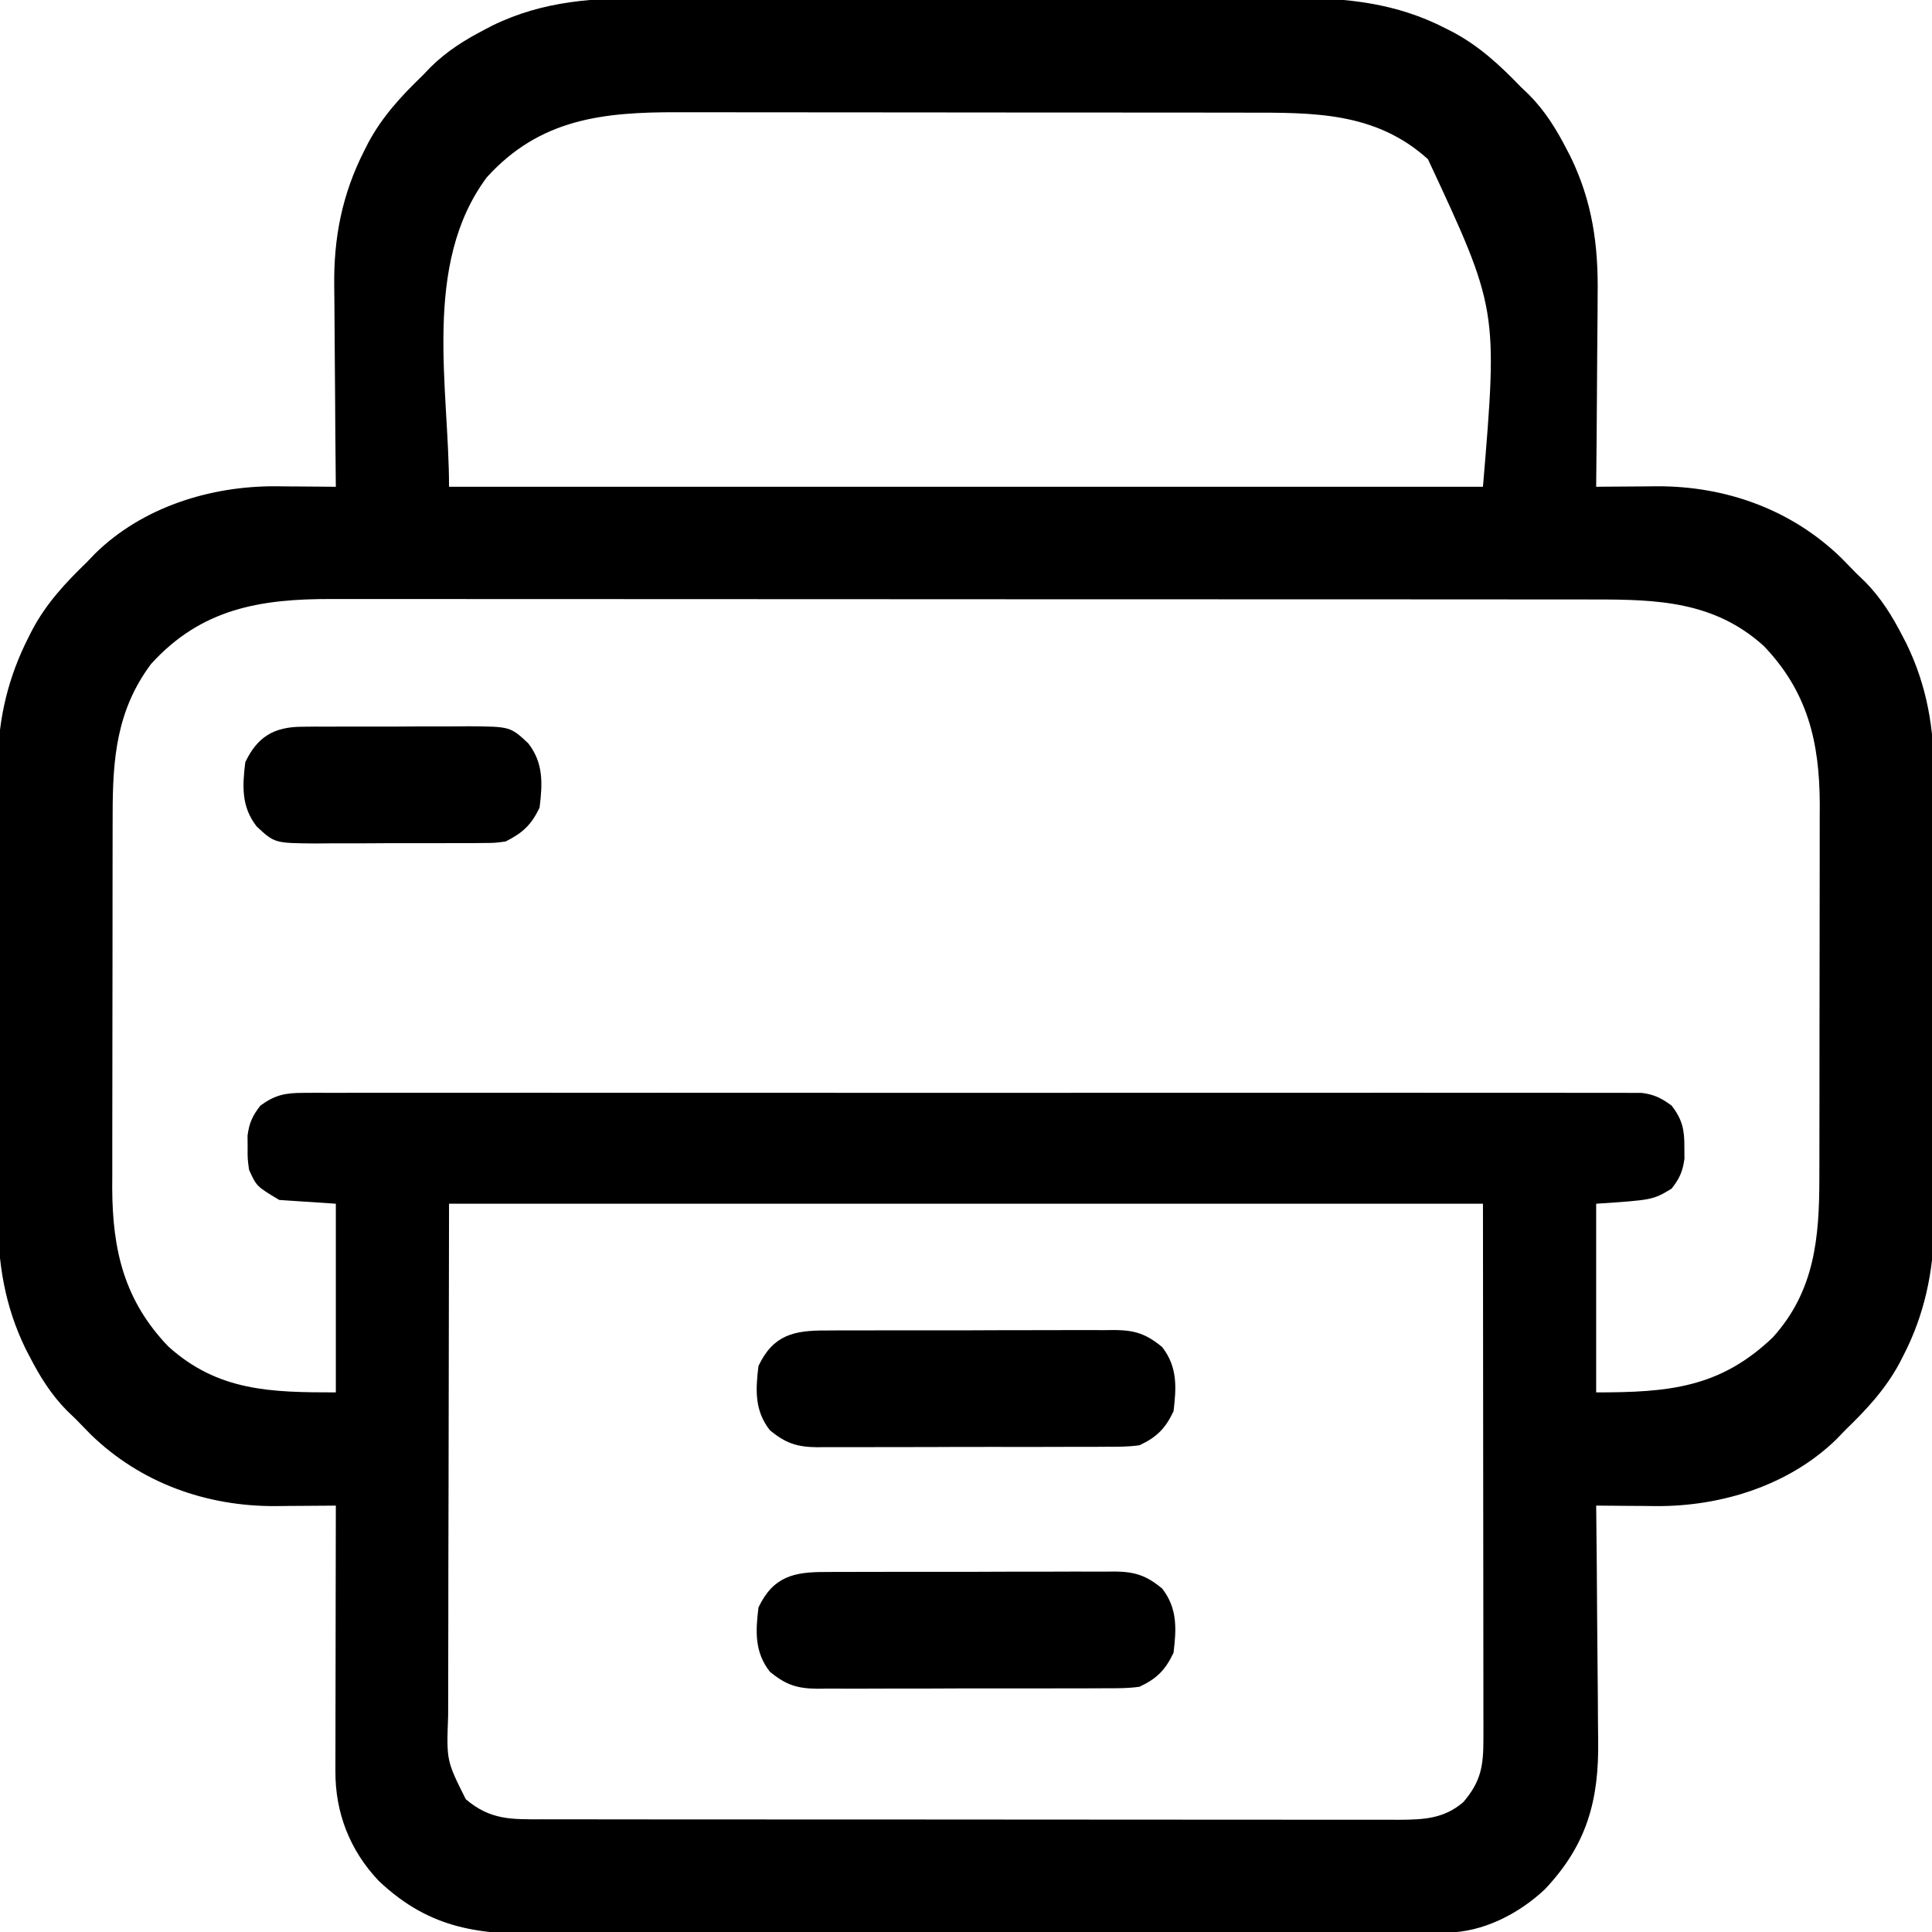
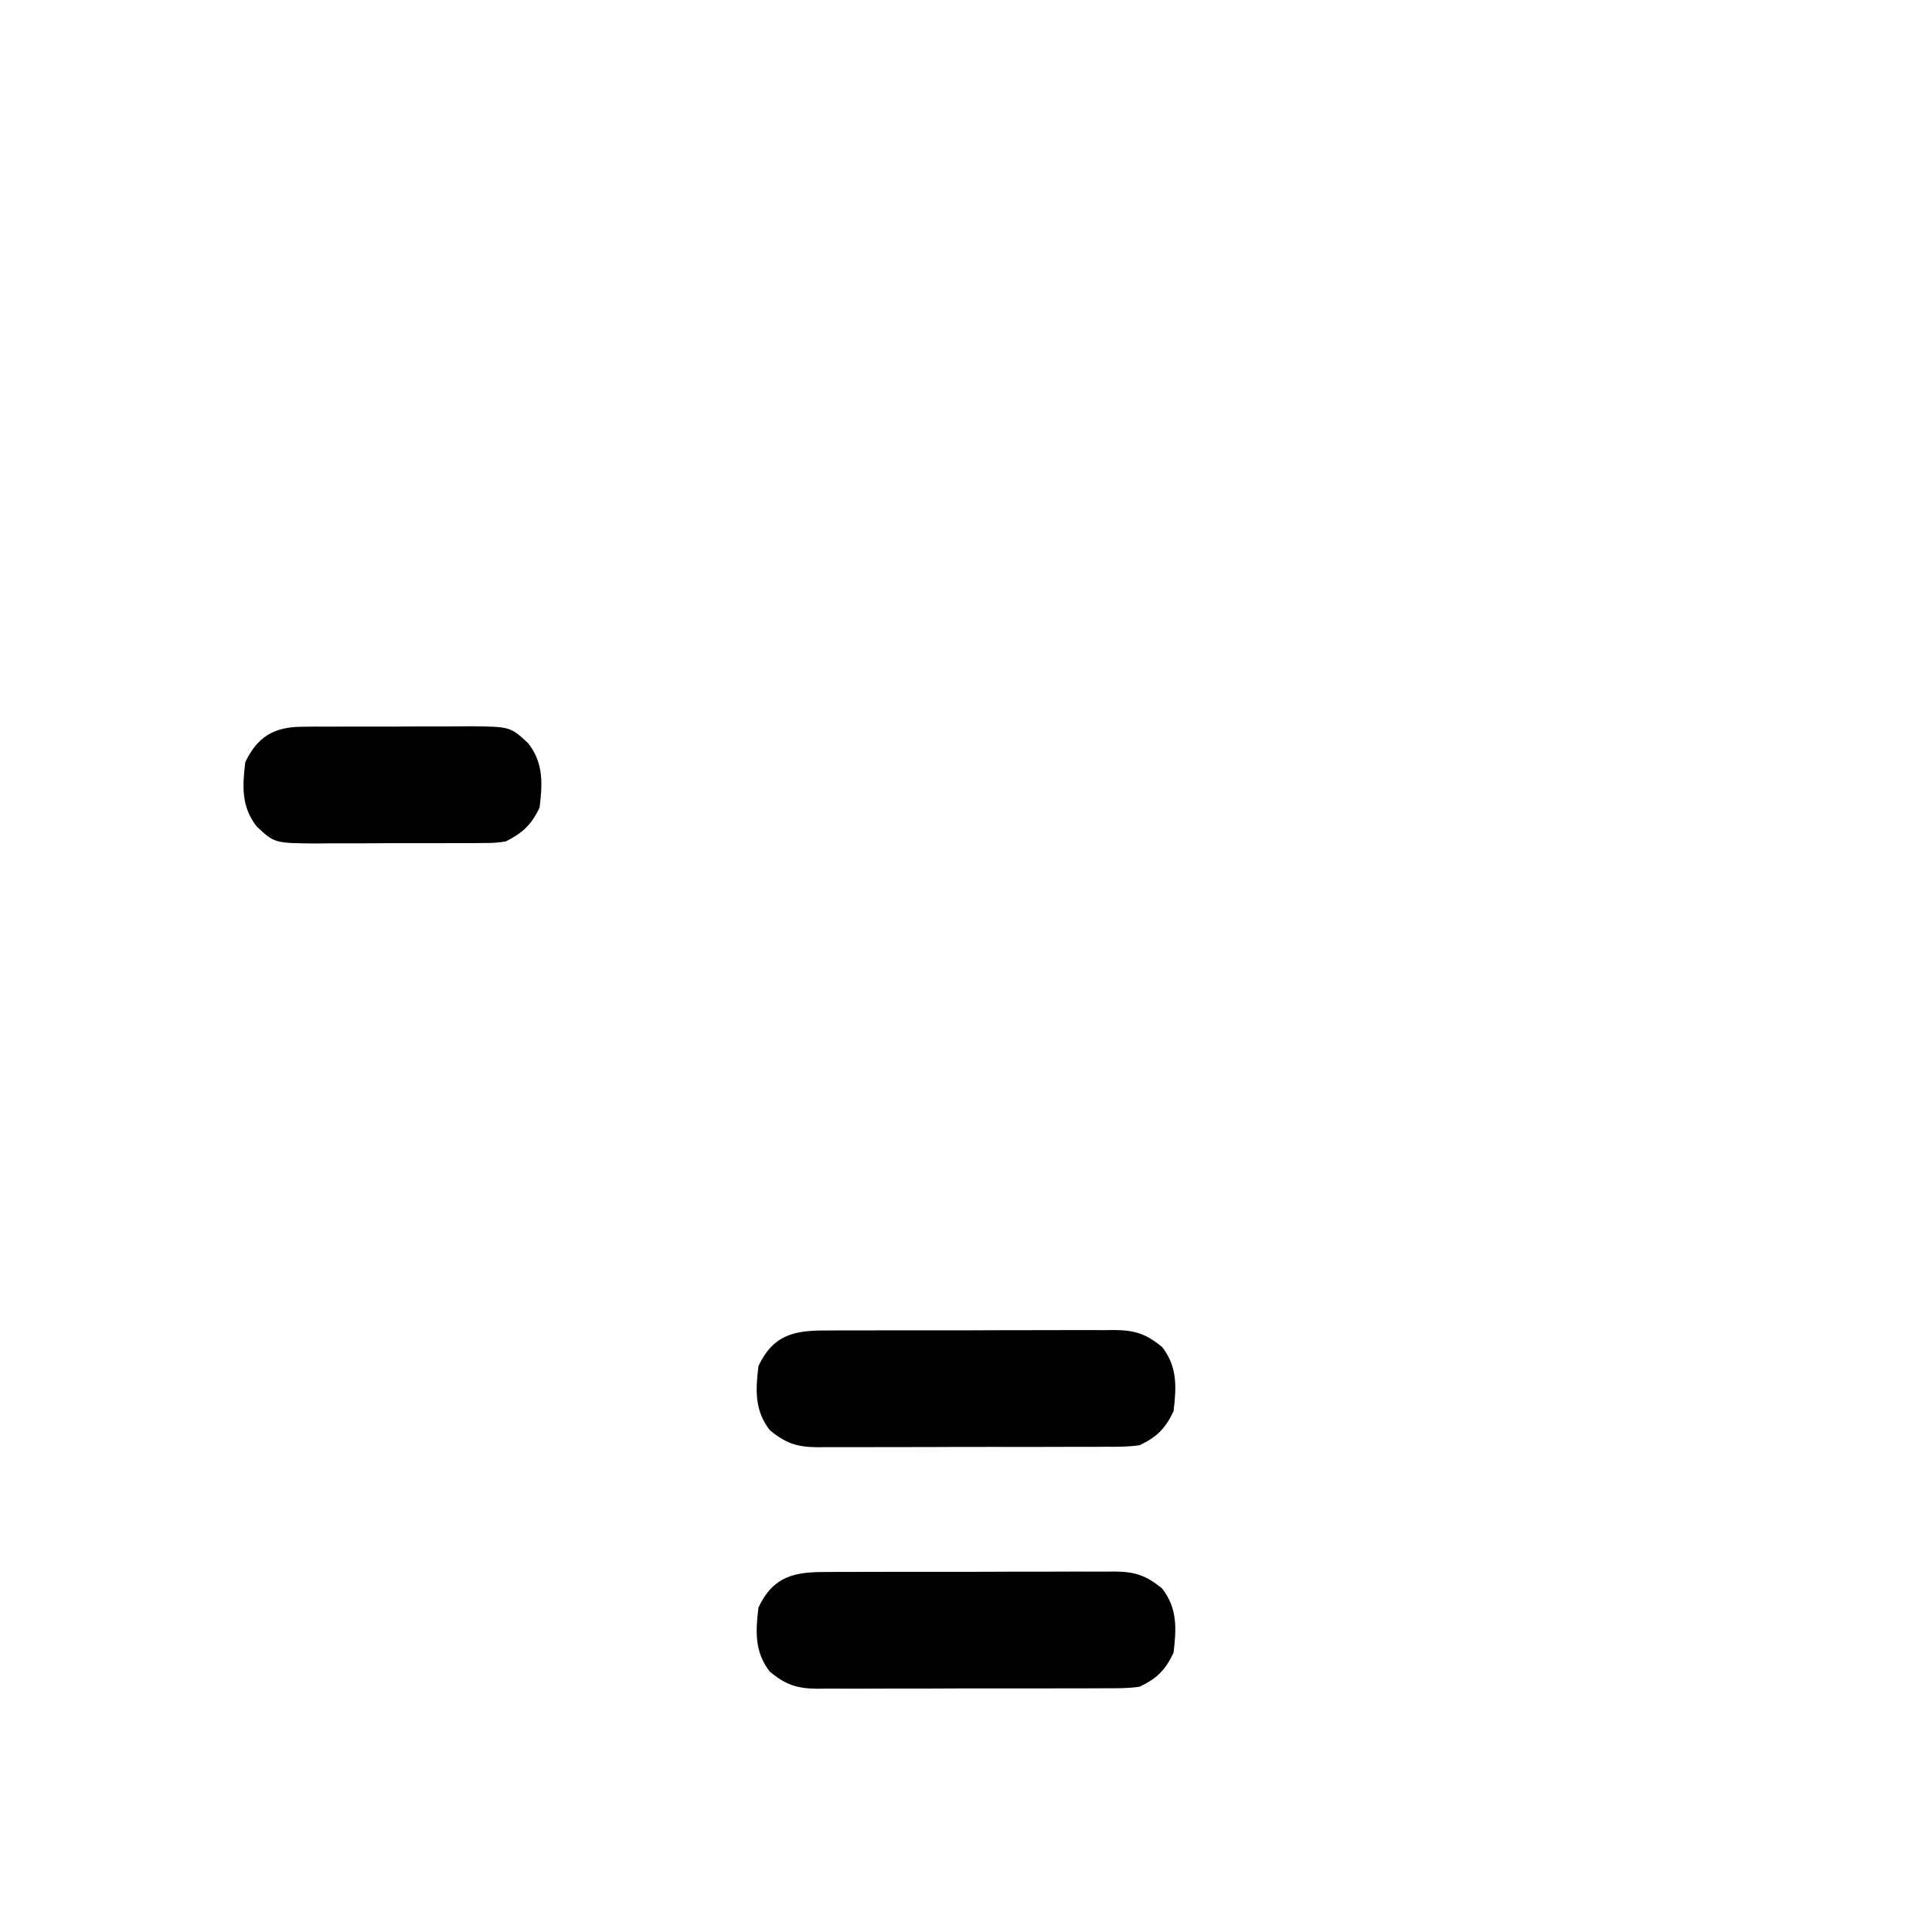
<svg xmlns="http://www.w3.org/2000/svg" version="1.1" width="512" height="512">
-   <path d="M0 0 C2.027 -0.005 4.054 -0.013 6.081 -0.021 C11.544 -0.039 17.007 -0.032 22.47 -0.02 C28.212 -0.01 33.955 -0.019 39.697 -0.025 C49.337 -0.033 58.976 -0.023 68.616 -0.004 C79.729 0.018 90.841 0.011 101.954 -0.011 C111.53 -0.029 121.105 -0.032 130.681 -0.021 C136.385 -0.015 142.089 -0.014 147.793 -0.028 C153.158 -0.039 158.523 -0.031 163.888 -0.008 C165.845 -0.003 167.803 -0.004 169.761 -0.013 C184.249 -0.073 197.522 1.296 210.629 8.08 C211.288 8.416 211.946 8.752 212.625 9.098 C219.597 12.847 224.978 17.858 230.441 23.518 C231.179 24.224 231.916 24.93 232.676 25.658 C236.976 30.025 239.911 34.793 242.691 40.205 C243.168 41.121 243.168 41.121 243.653 42.055 C249.436 53.957 251.03 65.483 250.832 78.541 C250.825 80.023 250.819 81.505 250.815 82.987 C250.8 86.838 250.761 90.687 250.716 94.538 C250.675 98.487 250.657 102.436 250.637 106.385 C250.594 114.096 250.526 121.807 250.441 129.518 C251.186 129.51 251.932 129.502 252.699 129.494 C256.111 129.462 259.522 129.443 262.934 129.424 C264.692 129.405 264.692 129.405 266.485 129.386 C284.776 129.309 302.178 135.521 315.418 148.39 C316.772 149.754 318.107 151.135 319.441 152.518 C320.179 153.224 320.916 153.93 321.676 154.658 C325.976 159.025 328.911 163.793 331.691 169.205 C332.168 170.121 332.168 170.121 332.653 171.055 C338.15 182.368 340.038 193.701 339.959 206.179 C339.964 207.586 339.972 208.992 339.98 210.398 C339.998 214.173 339.991 217.948 339.979 221.723 C339.968 225.702 339.978 229.682 339.984 233.661 C339.992 240.341 339.982 247.021 339.963 253.7 C339.941 261.385 339.948 269.069 339.97 276.754 C339.988 283.391 339.991 290.028 339.98 296.666 C339.974 300.613 339.973 304.559 339.987 308.506 C339.998 312.221 339.99 315.934 339.967 319.649 C339.959 321.634 339.971 323.62 339.984 325.605 C339.874 337.483 337.376 349.086 331.879 359.705 C331.543 360.364 331.207 361.022 330.861 361.701 C327.112 368.674 322.101 374.055 316.441 379.518 C315.735 380.255 315.029 380.992 314.301 381.752 C301.743 394.118 283.72 399.722 266.485 399.649 C265.313 399.637 264.141 399.624 262.934 399.611 C261.73 399.605 260.527 399.598 259.287 399.591 C256.338 399.573 253.39 399.549 250.441 399.518 C250.453 400.466 250.464 401.414 250.475 402.391 C250.577 411.379 250.652 420.366 250.7 429.354 C250.726 433.973 250.762 438.592 250.819 443.212 C250.873 447.679 250.903 452.146 250.916 456.614 C250.925 458.309 250.943 460.003 250.97 461.698 C251.214 477.539 248.014 489.401 236.859 501.189 C229.993 507.672 220.394 512.627 210.863 512.655 C209.943 512.66 209.023 512.665 208.076 512.67 C206.566 512.671 206.566 512.671 205.025 512.671 C203.953 512.676 202.881 512.68 201.776 512.685 C198.17 512.698 194.565 512.704 190.959 512.71 C188.379 512.718 185.798 512.727 183.218 512.735 C175.464 512.76 167.71 512.774 159.957 512.787 C157.765 512.791 155.574 512.795 153.382 512.799 C139.762 512.824 126.142 512.846 112.522 512.859 C109.369 512.862 106.215 512.865 103.061 512.868 C101.885 512.869 101.885 512.869 100.685 512.87 C88.001 512.883 75.316 512.916 62.631 512.957 C49.596 513 36.562 513.023 23.527 513.029 C16.213 513.032 8.899 513.044 1.585 513.077 C-5.3 513.108 -12.186 513.113 -19.071 513.101 C-21.593 513.101 -24.114 513.109 -26.636 513.127 C-45.08 513.249 -58.297 512.12 -72.23 498.936 C-79.883 490.83 -83.727 480.871 -83.672 469.903 C-83.672 469.142 -83.672 468.381 -83.673 467.596 C-83.672 465.086 -83.664 462.575 -83.656 460.064 C-83.654 458.321 -83.653 456.578 -83.652 454.835 C-83.648 450.252 -83.638 445.668 -83.627 441.085 C-83.617 436.406 -83.612 431.728 -83.607 427.049 C-83.597 417.872 -83.58 408.695 -83.559 399.518 C-84.304 399.525 -85.049 399.533 -85.816 399.541 C-89.228 399.573 -92.639 399.592 -96.051 399.611 C-97.809 399.63 -97.809 399.63 -99.602 399.649 C-117.893 399.727 -135.295 393.515 -148.535 380.645 C-149.889 379.282 -151.224 377.9 -152.559 376.518 C-153.296 375.811 -154.033 375.105 -154.793 374.377 C-159.093 370.01 -162.028 365.242 -164.809 359.83 C-165.126 359.219 -165.443 358.609 -165.771 357.98 C-171.286 346.627 -173.155 335.269 -173.076 322.748 C-173.082 321.33 -173.089 319.913 -173.097 318.495 C-173.115 314.689 -173.109 310.883 -173.096 307.077 C-173.086 303.067 -173.095 299.056 -173.101 295.046 C-173.109 288.315 -173.099 281.584 -173.08 274.853 C-173.058 267.105 -173.065 259.359 -173.087 251.612 C-173.106 244.923 -173.108 238.233 -173.098 231.544 C-173.091 227.566 -173.09 223.587 -173.104 219.608 C-173.115 215.865 -173.107 212.123 -173.084 208.38 C-173.077 206.376 -173.088 204.373 -173.101 202.369 C-172.994 190.741 -170.292 179.77 -164.996 169.393 C-164.66 168.729 -164.324 168.066 -163.978 167.383 C-160.237 160.377 -155.236 154.998 -149.559 149.518 C-148.852 148.78 -148.146 148.043 -147.418 147.283 C-134.861 134.917 -116.837 129.313 -99.602 129.386 C-98.43 129.398 -97.258 129.411 -96.051 129.424 C-94.847 129.431 -93.644 129.437 -92.404 129.444 C-89.455 129.462 -86.507 129.486 -83.559 129.518 C-83.567 128.709 -83.576 127.901 -83.586 127.068 C-83.666 119.391 -83.727 111.714 -83.766 104.036 C-83.787 100.09 -83.815 96.145 -83.86 92.199 C-83.904 88.38 -83.928 84.561 -83.938 80.742 C-83.945 79.297 -83.96 77.851 -83.982 76.406 C-84.168 63.548 -81.884 51.93 -75.996 40.393 C-75.66 39.729 -75.324 39.066 -74.978 38.383 C-71.237 31.377 -66.236 25.998 -60.559 20.518 C-59.852 19.78 -59.146 19.043 -58.418 18.283 C-54.07 14.002 -49.315 11.051 -43.934 8.268 C-43.331 7.95 -42.729 7.633 -42.109 7.306 C-28.424 0.623 -14.913 -0.068 0 0 Z M-43.559 47.518 C-60.759 70.646 -53.559 103.217 -53.559 129.518 C36.861 129.518 127.281 129.518 220.441 129.518 C224.377 82.389 224.377 82.389 205.863 42.709 C191.941 30.112 175.433 30.366 157.735 30.372 C155.942 30.369 154.149 30.366 152.356 30.362 C147.505 30.353 142.653 30.351 137.802 30.35 C134.765 30.35 131.729 30.347 128.692 30.345 C118.083 30.336 107.473 30.331 96.863 30.332 C86.999 30.333 77.135 30.322 67.272 30.307 C58.781 30.293 50.291 30.288 41.801 30.289 C36.739 30.289 31.678 30.286 26.617 30.276 C21.853 30.266 17.089 30.266 12.325 30.273 C10.586 30.274 8.846 30.272 7.107 30.266 C-12.687 30.201 -29.489 31.969 -43.559 47.518 Z M-132.559 176.518 C-141.661 188.757 -142.71 201.547 -142.704 216.349 C-142.707 217.499 -142.711 218.65 -142.714 219.836 C-142.723 223.621 -142.725 227.405 -142.727 231.189 C-142.729 233.166 -142.731 235.143 -142.734 237.12 C-142.742 243.33 -142.745 249.541 -142.744 255.752 C-142.743 262.126 -142.754 268.5 -142.77 274.874 C-142.783 280.375 -142.788 285.876 -142.787 291.377 C-142.787 294.649 -142.791 297.922 -142.801 301.195 C-142.81 304.853 -142.808 308.511 -142.802 312.169 C-142.807 313.23 -142.813 314.291 -142.819 315.385 C-142.75 331.875 -139.627 345.153 -127.98 357.326 C-114.792 369.259 -100.693 369.518 -83.559 369.518 C-83.559 353.018 -83.559 336.518 -83.559 319.518 C-88.509 319.188 -93.459 318.858 -98.559 318.518 C-104.582 314.903 -104.582 314.903 -106.559 310.518 C-106.957 307.58 -106.957 307.58 -106.934 304.518 C-106.945 303.002 -106.945 303.002 -106.957 301.455 C-106.493 298.033 -105.668 296.244 -103.559 293.518 C-99.708 290.705 -97.003 290.142 -92.273 290.14 C-90.998 290.132 -89.723 290.124 -88.409 290.116 C-86.997 290.123 -85.585 290.13 -84.172 290.137 C-82.67 290.133 -81.168 290.128 -79.666 290.122 C-75.536 290.11 -71.407 290.116 -67.278 290.125 C-62.825 290.132 -58.373 290.122 -53.92 290.113 C-45.197 290.1 -36.473 290.103 -27.75 290.112 C-20.661 290.118 -13.573 290.119 -6.485 290.116 C-5.477 290.116 -4.468 290.115 -3.43 290.115 C-1.382 290.114 0.666 290.113 2.714 290.112 C21.925 290.103 41.136 290.113 60.348 290.129 C76.839 290.143 93.33 290.14 109.821 290.126 C128.963 290.11 148.105 290.104 167.246 290.113 C169.287 290.114 171.327 290.115 173.367 290.116 C174.371 290.117 175.375 290.117 176.41 290.118 C183.491 290.12 190.573 290.116 197.654 290.109 C206.282 290.1 214.91 290.103 223.537 290.119 C227.941 290.126 232.344 290.129 236.748 290.12 C240.777 290.111 244.806 290.116 248.835 290.132 C250.295 290.135 251.754 290.133 253.214 290.126 C255.194 290.117 257.175 290.128 259.155 290.14 C260.257 290.141 261.358 290.141 262.492 290.142 C265.858 290.571 267.718 291.528 270.441 293.518 C273.276 297.182 273.852 299.928 273.816 304.518 C273.824 305.528 273.832 306.539 273.84 307.58 C273.376 311.002 272.551 312.791 270.441 315.518 C265.441 318.518 265.441 318.518 250.441 319.518 C250.441 336.018 250.441 352.518 250.441 369.518 C269.533 369.518 283.212 368.369 297.25 354.939 C308.353 342.669 309.593 328.535 309.587 312.687 C309.59 311.536 309.593 310.385 309.597 309.199 C309.606 305.415 309.608 301.63 309.609 297.846 C309.612 295.869 309.614 293.892 309.617 291.916 C309.625 285.705 309.627 279.494 309.627 273.283 C309.626 266.909 309.637 260.535 309.652 254.162 C309.666 248.661 309.671 243.16 309.67 237.659 C309.67 234.386 309.674 231.113 309.683 227.84 C309.693 224.182 309.69 220.524 309.684 216.866 C309.69 215.805 309.696 214.744 309.701 213.65 C309.633 197.16 306.509 183.883 294.863 171.709 C281.73 159.826 266.559 159.364 249.704 159.384 C248.212 159.382 246.72 159.38 245.229 159.377 C241.147 159.371 237.065 159.371 232.983 159.372 C228.574 159.372 224.165 159.367 219.755 159.362 C211.124 159.354 202.492 159.351 193.86 159.351 C186.841 159.35 179.822 159.348 172.804 159.345 C152.891 159.336 132.978 159.331 113.064 159.332 C111.455 159.332 111.455 159.332 109.813 159.332 C108.739 159.332 107.665 159.332 106.559 159.332 C89.154 159.333 71.749 159.323 54.344 159.309 C36.459 159.295 18.574 159.288 0.688 159.289 C-9.347 159.289 -19.383 159.286 -29.418 159.276 C-37.963 159.266 -46.508 159.264 -55.052 159.271 C-59.408 159.274 -63.764 159.274 -68.12 159.266 C-72.115 159.258 -76.11 159.259 -80.104 159.268 C-81.542 159.27 -82.981 159.268 -84.419 159.262 C-103.535 159.193 -119.201 161.756 -132.559 176.518 Z M-53.559 319.518 C-53.6 343.793 -53.641 368.069 -53.684 393.08 C-53.702 400.743 -53.72 408.406 -53.739 416.301 C-53.745 423.175 -53.745 423.175 -53.749 430.048 C-53.751 433.108 -53.759 436.168 -53.77 439.227 C-53.783 443.134 -53.788 447.04 -53.785 450.946 C-53.785 452.378 -53.789 453.809 -53.797 455.24 C-54.242 467.118 -54.242 467.118 -49.121 477.33 C-42.592 482.904 -36.944 482.665 -28.741 482.651 C-27.248 482.655 -27.248 482.655 -25.724 482.658 C-22.384 482.664 -19.044 482.664 -15.704 482.663 C-13.31 482.666 -10.917 482.669 -8.524 482.673 C-2.695 482.681 3.133 482.684 8.961 482.685 C13.699 482.685 18.438 482.687 23.176 482.69 C36.613 482.699 50.05 482.704 63.488 482.703 C64.212 482.703 64.936 482.703 65.682 482.703 C66.407 482.703 67.132 482.703 67.879 482.703 C79.63 482.702 91.381 482.712 103.133 482.726 C115.202 482.74 127.272 482.747 139.342 482.746 C146.117 482.746 152.892 482.749 159.666 482.76 C166.037 482.769 172.408 482.769 178.779 482.762 C181.118 482.761 183.456 482.763 185.795 482.769 C188.987 482.777 192.178 482.773 195.37 482.765 C196.758 482.773 196.758 482.773 198.175 482.78 C204.68 482.746 210.147 482.506 215.254 478.08 C219.979 472.545 220.568 468.415 220.562 461.298 C220.563 460.048 220.564 458.799 220.566 457.511 C220.562 456.129 220.559 454.746 220.555 453.364 C220.555 451.882 220.555 450.399 220.555 448.917 C220.556 444.951 220.55 440.986 220.543 437.021 C220.537 433.298 220.537 429.576 220.536 425.853 C220.531 414.97 220.517 404.088 220.504 393.205 C220.483 368.888 220.463 344.571 220.441 319.518 C130.021 319.518 39.601 319.518 -53.559 319.518 Z " fill="#000000" transform="translate(172.559,-0.518)" />
  <path d="M0 0 C0.888 -0.007 1.777 -0.014 2.692 -0.021 C5.623 -0.039 8.554 -0.035 11.485 -0.03 C13.526 -0.034 15.567 -0.039 17.608 -0.045 C21.884 -0.054 26.16 -0.052 30.437 -0.042 C35.912 -0.031 41.387 -0.051 46.863 -0.08 C51.077 -0.098 55.292 -0.098 59.507 -0.092 C61.526 -0.092 63.544 -0.098 65.563 -0.111 C68.387 -0.125 71.211 -0.115 74.035 -0.098 C74.866 -0.107 75.697 -0.117 76.553 -0.127 C81.859 -0.06 84.864 0.901 89.082 4.404 C93.139 9.627 92.856 15.057 92.082 21.404 C89.909 25.993 87.637 28.257 83.082 30.404 C80.108 30.839 77.166 30.824 74.165 30.808 C72.832 30.818 72.832 30.818 71.472 30.829 C68.541 30.847 65.611 30.843 62.68 30.838 C60.639 30.842 58.598 30.848 56.557 30.854 C52.28 30.862 48.004 30.86 43.728 30.85 C38.252 30.839 32.777 30.859 27.302 30.888 C23.087 30.906 18.872 30.906 14.658 30.9 C12.639 30.9 10.62 30.906 8.602 30.919 C5.777 30.934 2.954 30.923 0.129 30.906 C-0.701 30.915 -1.532 30.925 -2.388 30.935 C-7.694 30.868 -10.699 29.907 -14.918 26.404 C-18.974 21.181 -18.692 15.751 -17.918 9.404 C-13.99 1.112 -8.425 -0.046 0 0 Z " fill="#000000" transform="translate(218.918,416.596)" />
  <path d="M0 0 C0.888 -0.007 1.777 -0.014 2.692 -0.021 C5.623 -0.039 8.554 -0.035 11.485 -0.03 C13.526 -0.034 15.567 -0.039 17.608 -0.045 C21.884 -0.054 26.16 -0.052 30.437 -0.042 C35.912 -0.031 41.387 -0.051 46.863 -0.08 C51.077 -0.098 55.292 -0.098 59.507 -0.092 C61.526 -0.092 63.544 -0.098 65.563 -0.111 C68.387 -0.125 71.211 -0.115 74.035 -0.098 C74.866 -0.107 75.697 -0.117 76.553 -0.127 C81.859 -0.06 84.864 0.901 89.082 4.404 C93.139 9.627 92.856 15.057 92.082 21.404 C89.909 25.993 87.637 28.257 83.082 30.404 C80.108 30.839 77.166 30.824 74.165 30.808 C72.832 30.818 72.832 30.818 71.472 30.829 C68.541 30.847 65.611 30.843 62.68 30.838 C60.639 30.842 58.598 30.848 56.557 30.854 C52.28 30.862 48.004 30.86 43.728 30.85 C38.252 30.839 32.777 30.859 27.302 30.888 C23.087 30.906 18.872 30.906 14.658 30.9 C12.639 30.9 10.62 30.906 8.602 30.919 C5.777 30.934 2.954 30.923 0.129 30.906 C-0.701 30.915 -1.532 30.925 -2.388 30.935 C-7.694 30.868 -10.699 29.907 -14.918 26.404 C-18.974 21.181 -18.692 15.751 -17.918 9.404 C-13.99 1.112 -8.425 -0.046 0 0 Z " fill="#000000" transform="translate(218.918,352.596)" />
  <path d="M0 0 C1.182 -0.013 2.363 -0.025 3.58 -0.038 C4.848 -0.036 6.116 -0.033 7.422 -0.03 C8.733 -0.035 10.043 -0.04 11.393 -0.045 C14.163 -0.054 16.932 -0.052 19.702 -0.042 C23.241 -0.031 26.778 -0.051 30.317 -0.08 C33.706 -0.103 37.095 -0.096 40.485 -0.092 C41.75 -0.103 43.016 -0.115 44.32 -0.126 C55.258 -0.039 55.258 -0.039 60.02 4.404 C64.076 9.627 63.794 15.057 63.02 21.404 C60.834 26.018 58.525 28.138 54.02 30.404 C51.181 30.792 51.181 30.792 48.04 30.808 C46.858 30.821 45.677 30.833 44.459 30.847 C43.191 30.844 41.924 30.841 40.617 30.838 C39.307 30.843 37.997 30.848 36.646 30.854 C33.877 30.862 31.107 30.86 28.337 30.85 C24.799 30.839 21.261 30.859 17.723 30.888 C14.333 30.911 10.944 30.904 7.555 30.9 C5.656 30.917 5.656 30.917 3.719 30.934 C-7.218 30.848 -7.218 30.848 -11.98 26.404 C-16.037 21.181 -15.754 15.751 -14.98 9.404 C-11.787 2.663 -7.357 0.038 0 0 Z " fill="#000000" transform="translate(79.98,192.596)" />
</svg>